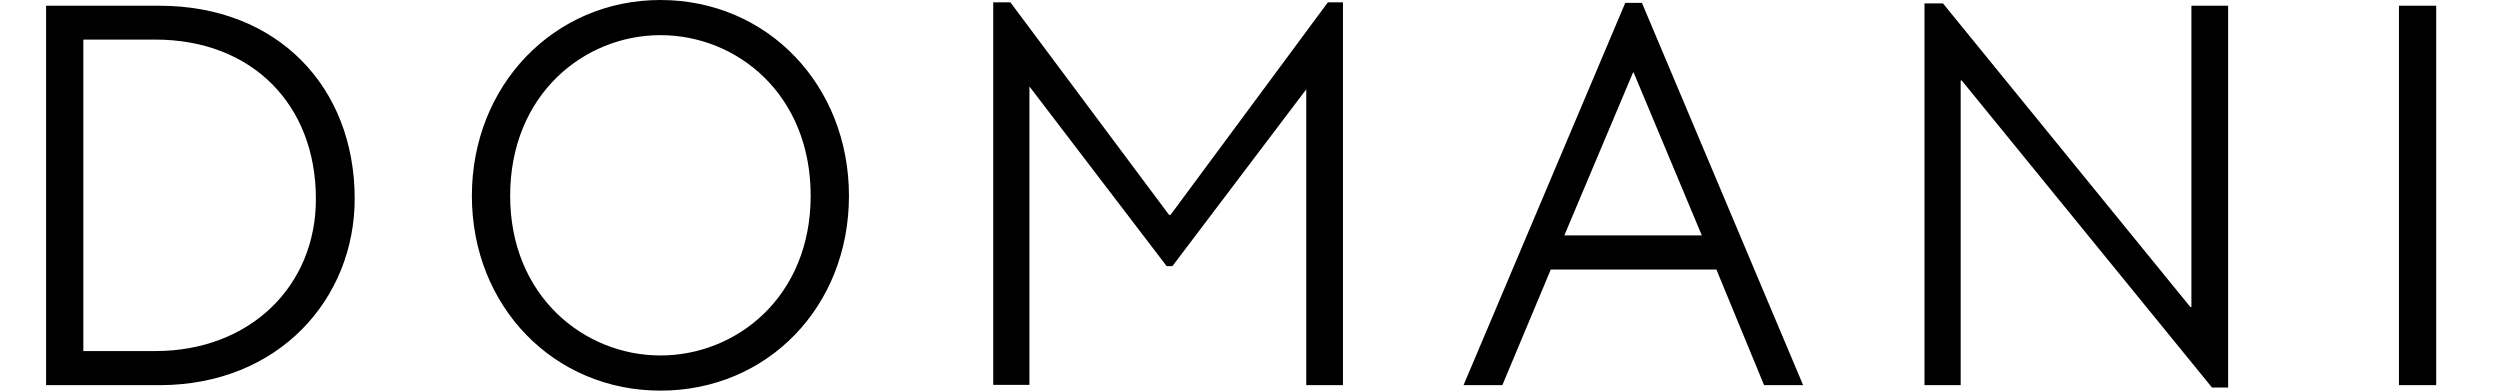
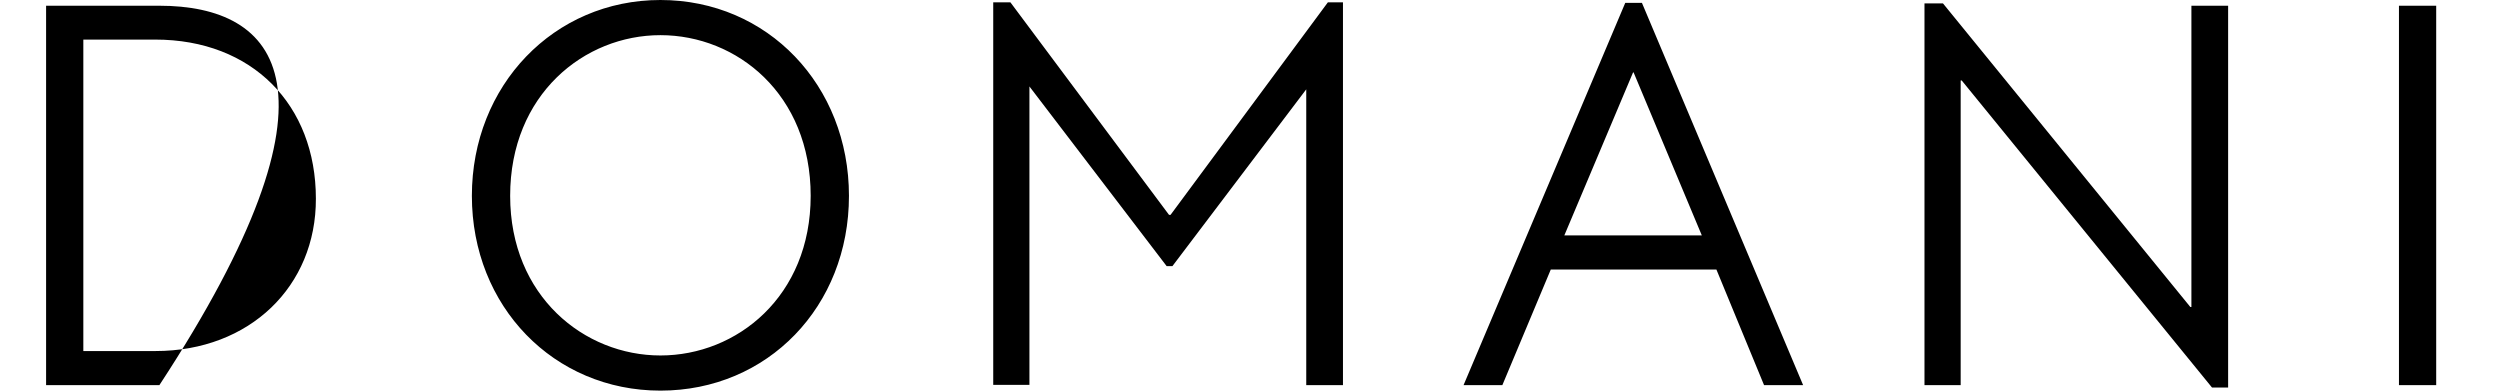
<svg xmlns="http://www.w3.org/2000/svg" version="1.1" id="Layer_1" x="0px" y="0px" viewBox="0 0 960 150" enable-background="new 0 0 960 150" xml:space="preserve">
-   <path d="M61.2,2.2H17.7v145.7h43.5c45.9,0,75-33.2,75-71.6C136.2,33.4,106.6,2.2,61.2,2.2 M59.7,134.8H32V15.2h27.6  c37.3,0,61.7,25.1,61.7,61.1C121.4,109.9,95.9,134.8,59.7,134.8 M253.6,150c41.2,0,72.4-32.3,72.4-74.8C326,32.8,294.8,0,253.6,0  c-40.9,0-72.4,32.8-72.4,75.2C181.2,117.7,212.7,150,253.6,150 M253.6,136.5c-29.2,0-57.7-22.7-57.7-61.3c0-39,28.5-61.7,57.7-61.7  c29.4,0,57.7,22.7,57.7,61.7C311.3,113.8,283,136.5,253.6,136.5 M515.7,0.9v147h-14.1V34.3l-51.4,67.9H448l-52.7-69v114.6h-13.9V0.9  h6.6l60.9,81.6h0.6l60.4-81.6H515.7z M659.1,103.5h-63.6l-18.6,44.4H562L624.1,1.1h6.4l61.9,146.8h-15L659.1,103.5z M653.5,90.4  l-26.2-62.6h-0.2l-26.4,62.6H653.5z M753.3,30.9h-0.4v117H739V1.3h7.1l95,116.6h0.4V2.2h14.1v146.6h-6.2L753.3,30.9z M921.2,2.2  h14.3v145.7h-14.3V2.2z" />
+   <path d="M61.2,2.2H17.7v145.7h43.5C136.2,33.4,106.6,2.2,61.2,2.2 M59.7,134.8H32V15.2h27.6  c37.3,0,61.7,25.1,61.7,61.1C121.4,109.9,95.9,134.8,59.7,134.8 M253.6,150c41.2,0,72.4-32.3,72.4-74.8C326,32.8,294.8,0,253.6,0  c-40.9,0-72.4,32.8-72.4,75.2C181.2,117.7,212.7,150,253.6,150 M253.6,136.5c-29.2,0-57.7-22.7-57.7-61.3c0-39,28.5-61.7,57.7-61.7  c29.4,0,57.7,22.7,57.7,61.7C311.3,113.8,283,136.5,253.6,136.5 M515.7,0.9v147h-14.1V34.3l-51.4,67.9H448l-52.7-69v114.6h-13.9V0.9  h6.6l60.9,81.6h0.6l60.4-81.6H515.7z M659.1,103.5h-63.6l-18.6,44.4H562L624.1,1.1h6.4l61.9,146.8h-15L659.1,103.5z M653.5,90.4  l-26.2-62.6h-0.2l-26.4,62.6H653.5z M753.3,30.9h-0.4v117H739V1.3h7.1l95,116.6h0.4V2.2h14.1v146.6h-6.2L753.3,30.9z M921.2,2.2  h14.3v145.7h-14.3V2.2z" />
</svg>